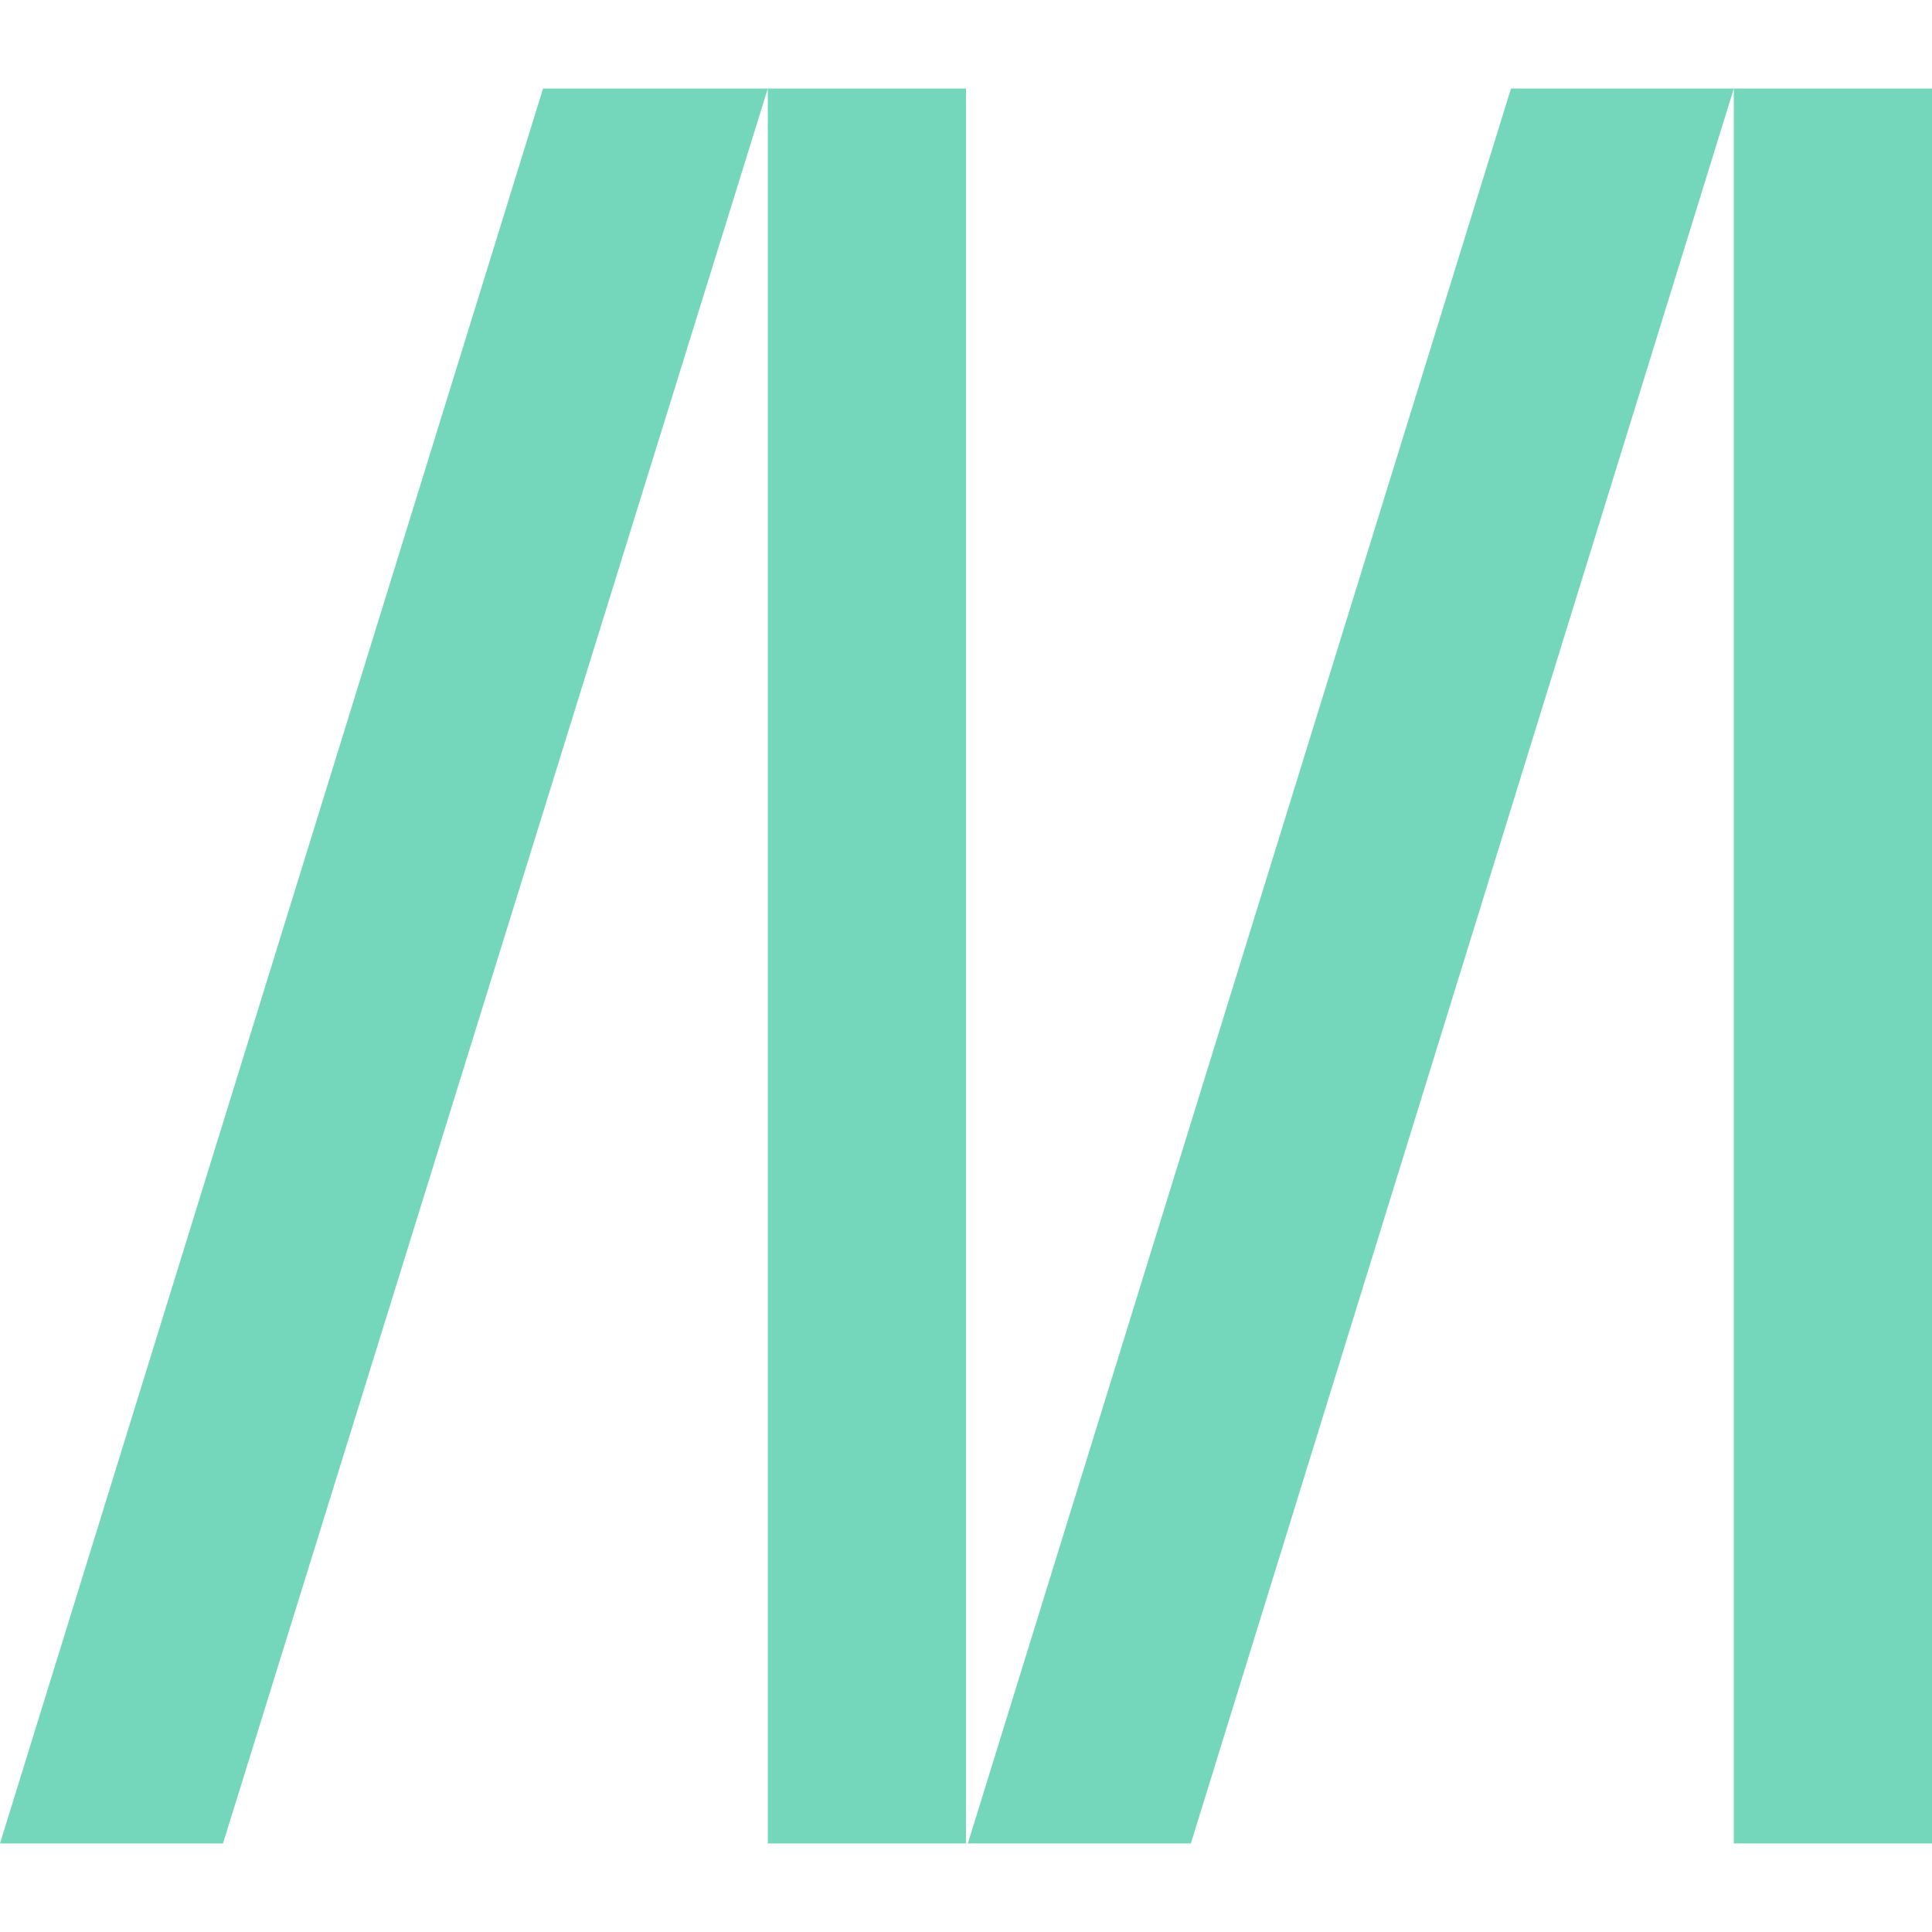
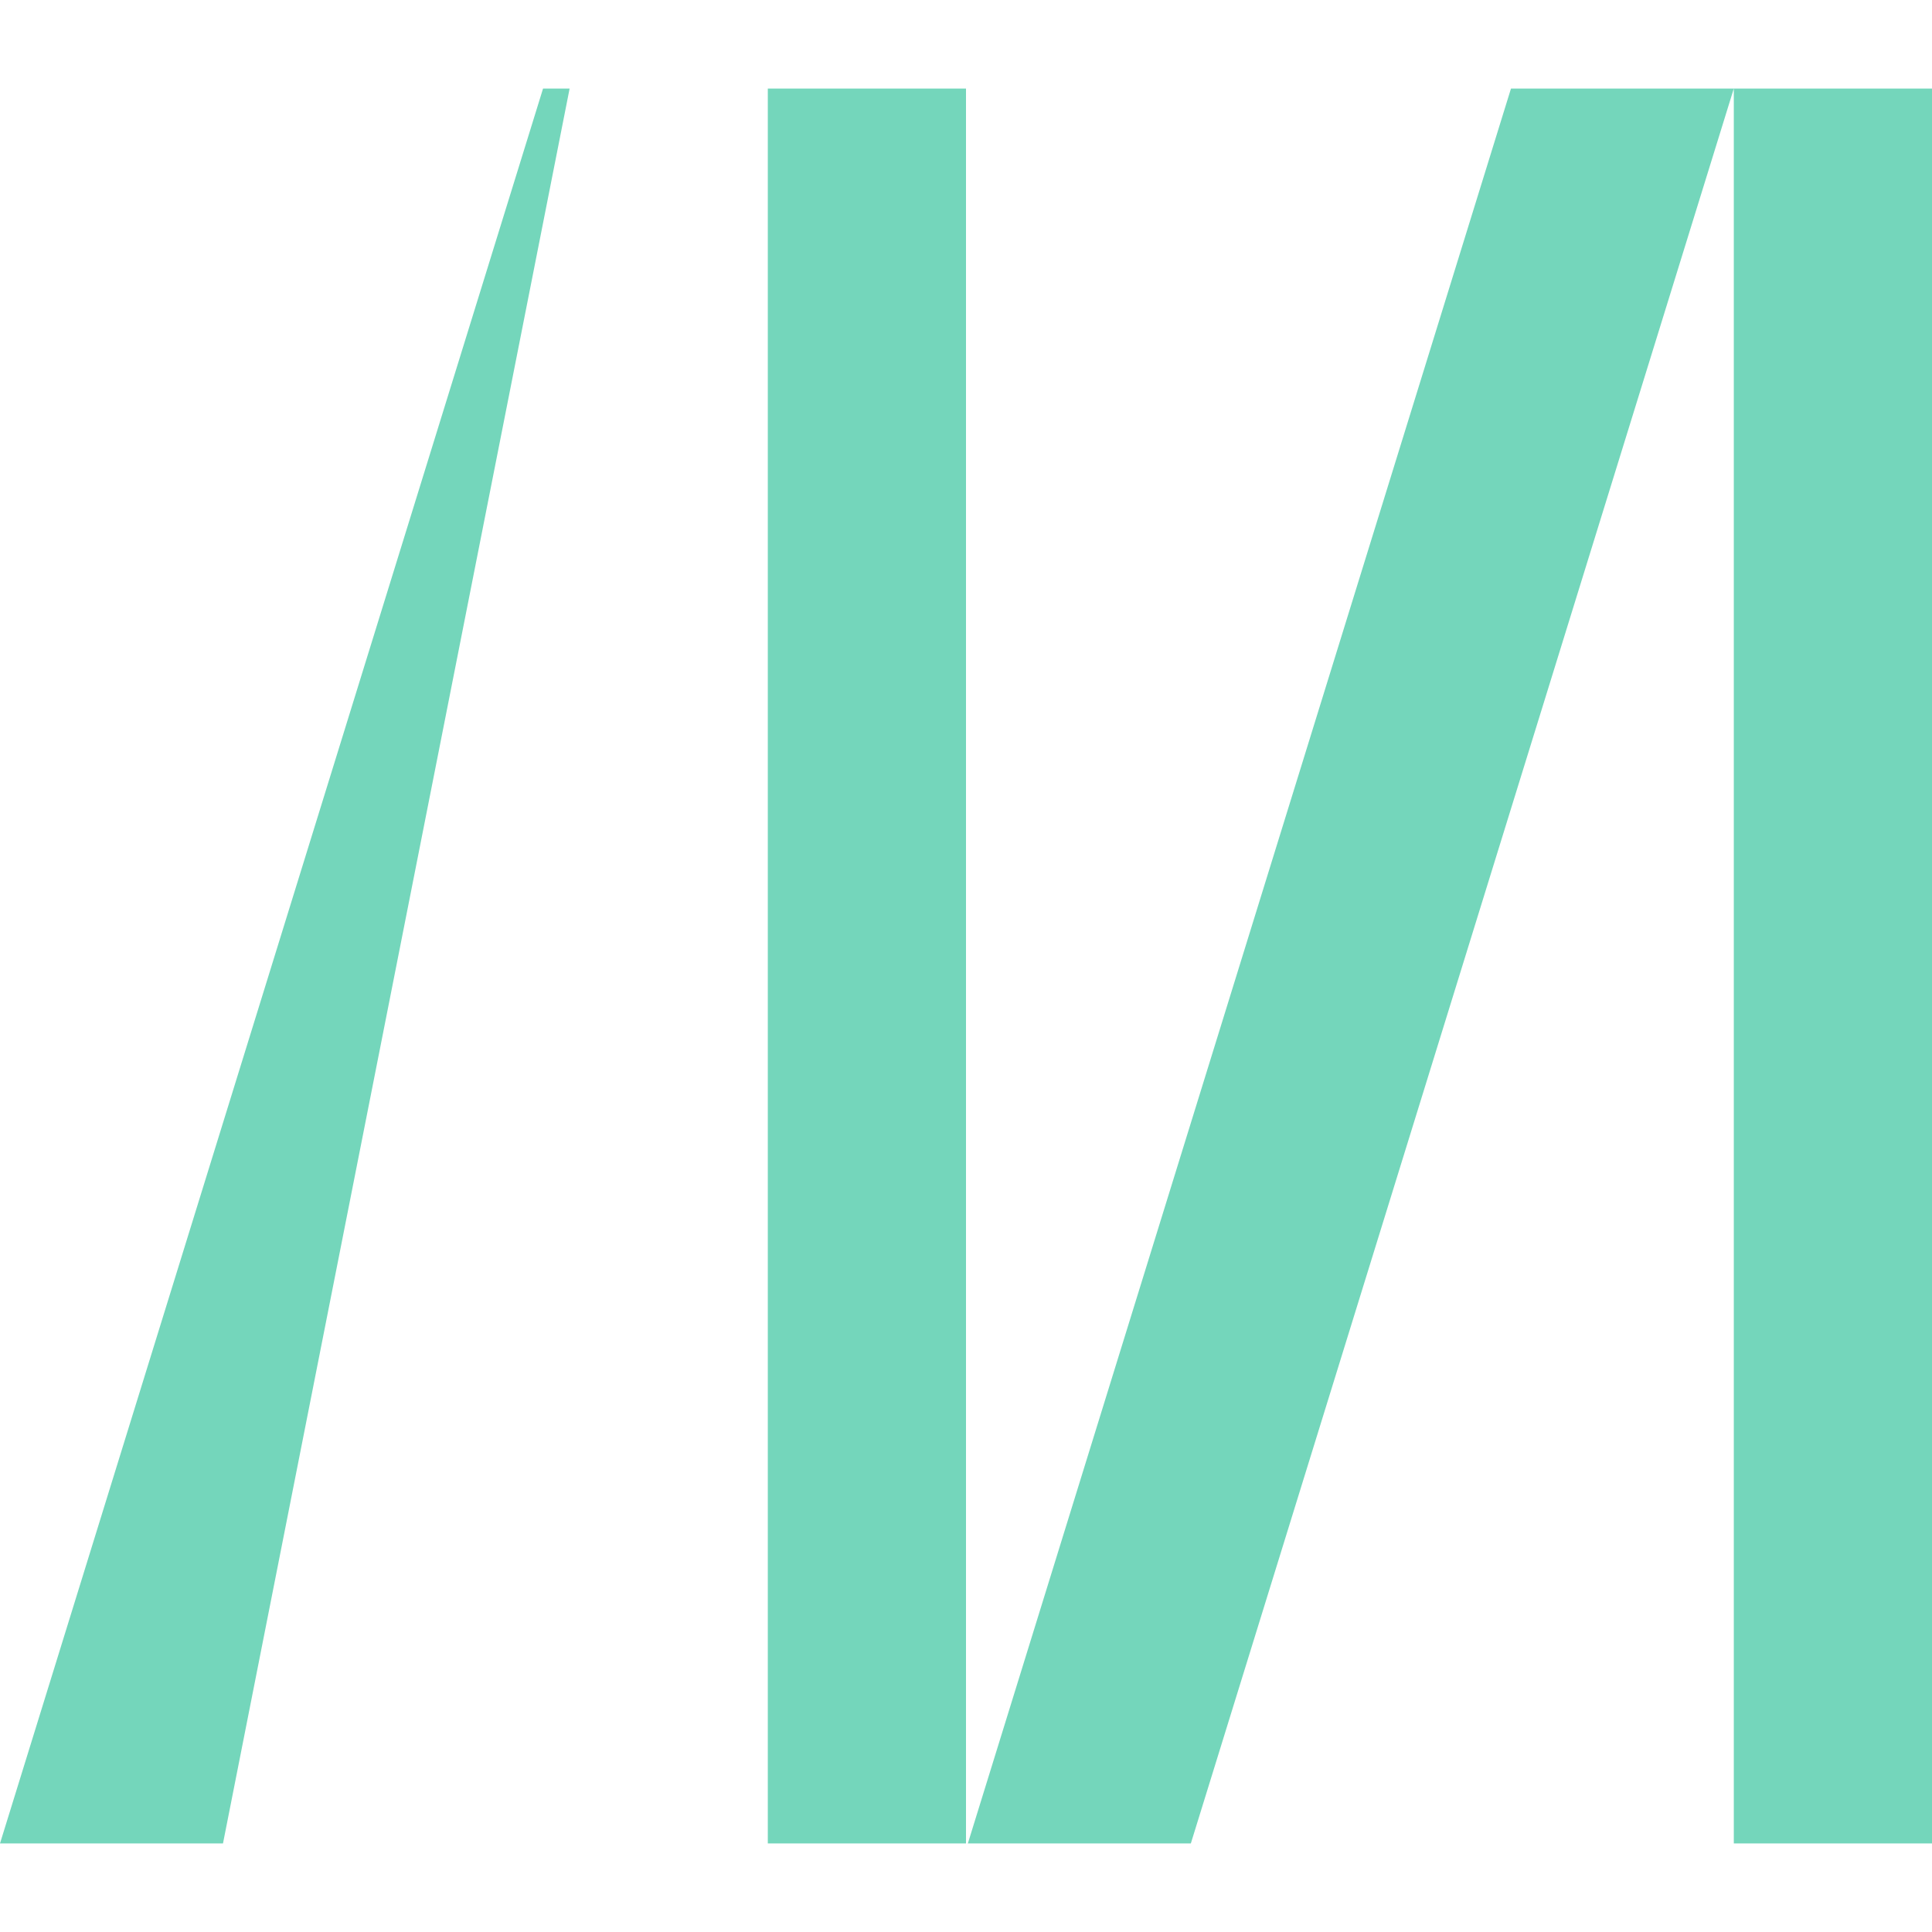
<svg xmlns="http://www.w3.org/2000/svg" role="img" width="32px" height="32px" viewBox="0 0 24 24">
  <title>MDN Web Docs</title>
-   <path fill="#74d6bb" d="m21.538 1.1-6.745 21.8h-2.77L18.77 1.1ZM24 1.1v21.8h-2.462V1.1Zm-12 0v21.8H9.538V1.1Zm-2.462 0L2.77 22.9H0L6.746 1.1Z" />
+   <path fill="#74d6bb" d="m21.538 1.1-6.745 21.8h-2.77L18.77 1.1ZM24 1.1v21.8h-2.462V1.1Zm-12 0v21.8H9.538V1.1m-2.462 0L2.77 22.9H0L6.746 1.1Z" />
</svg>